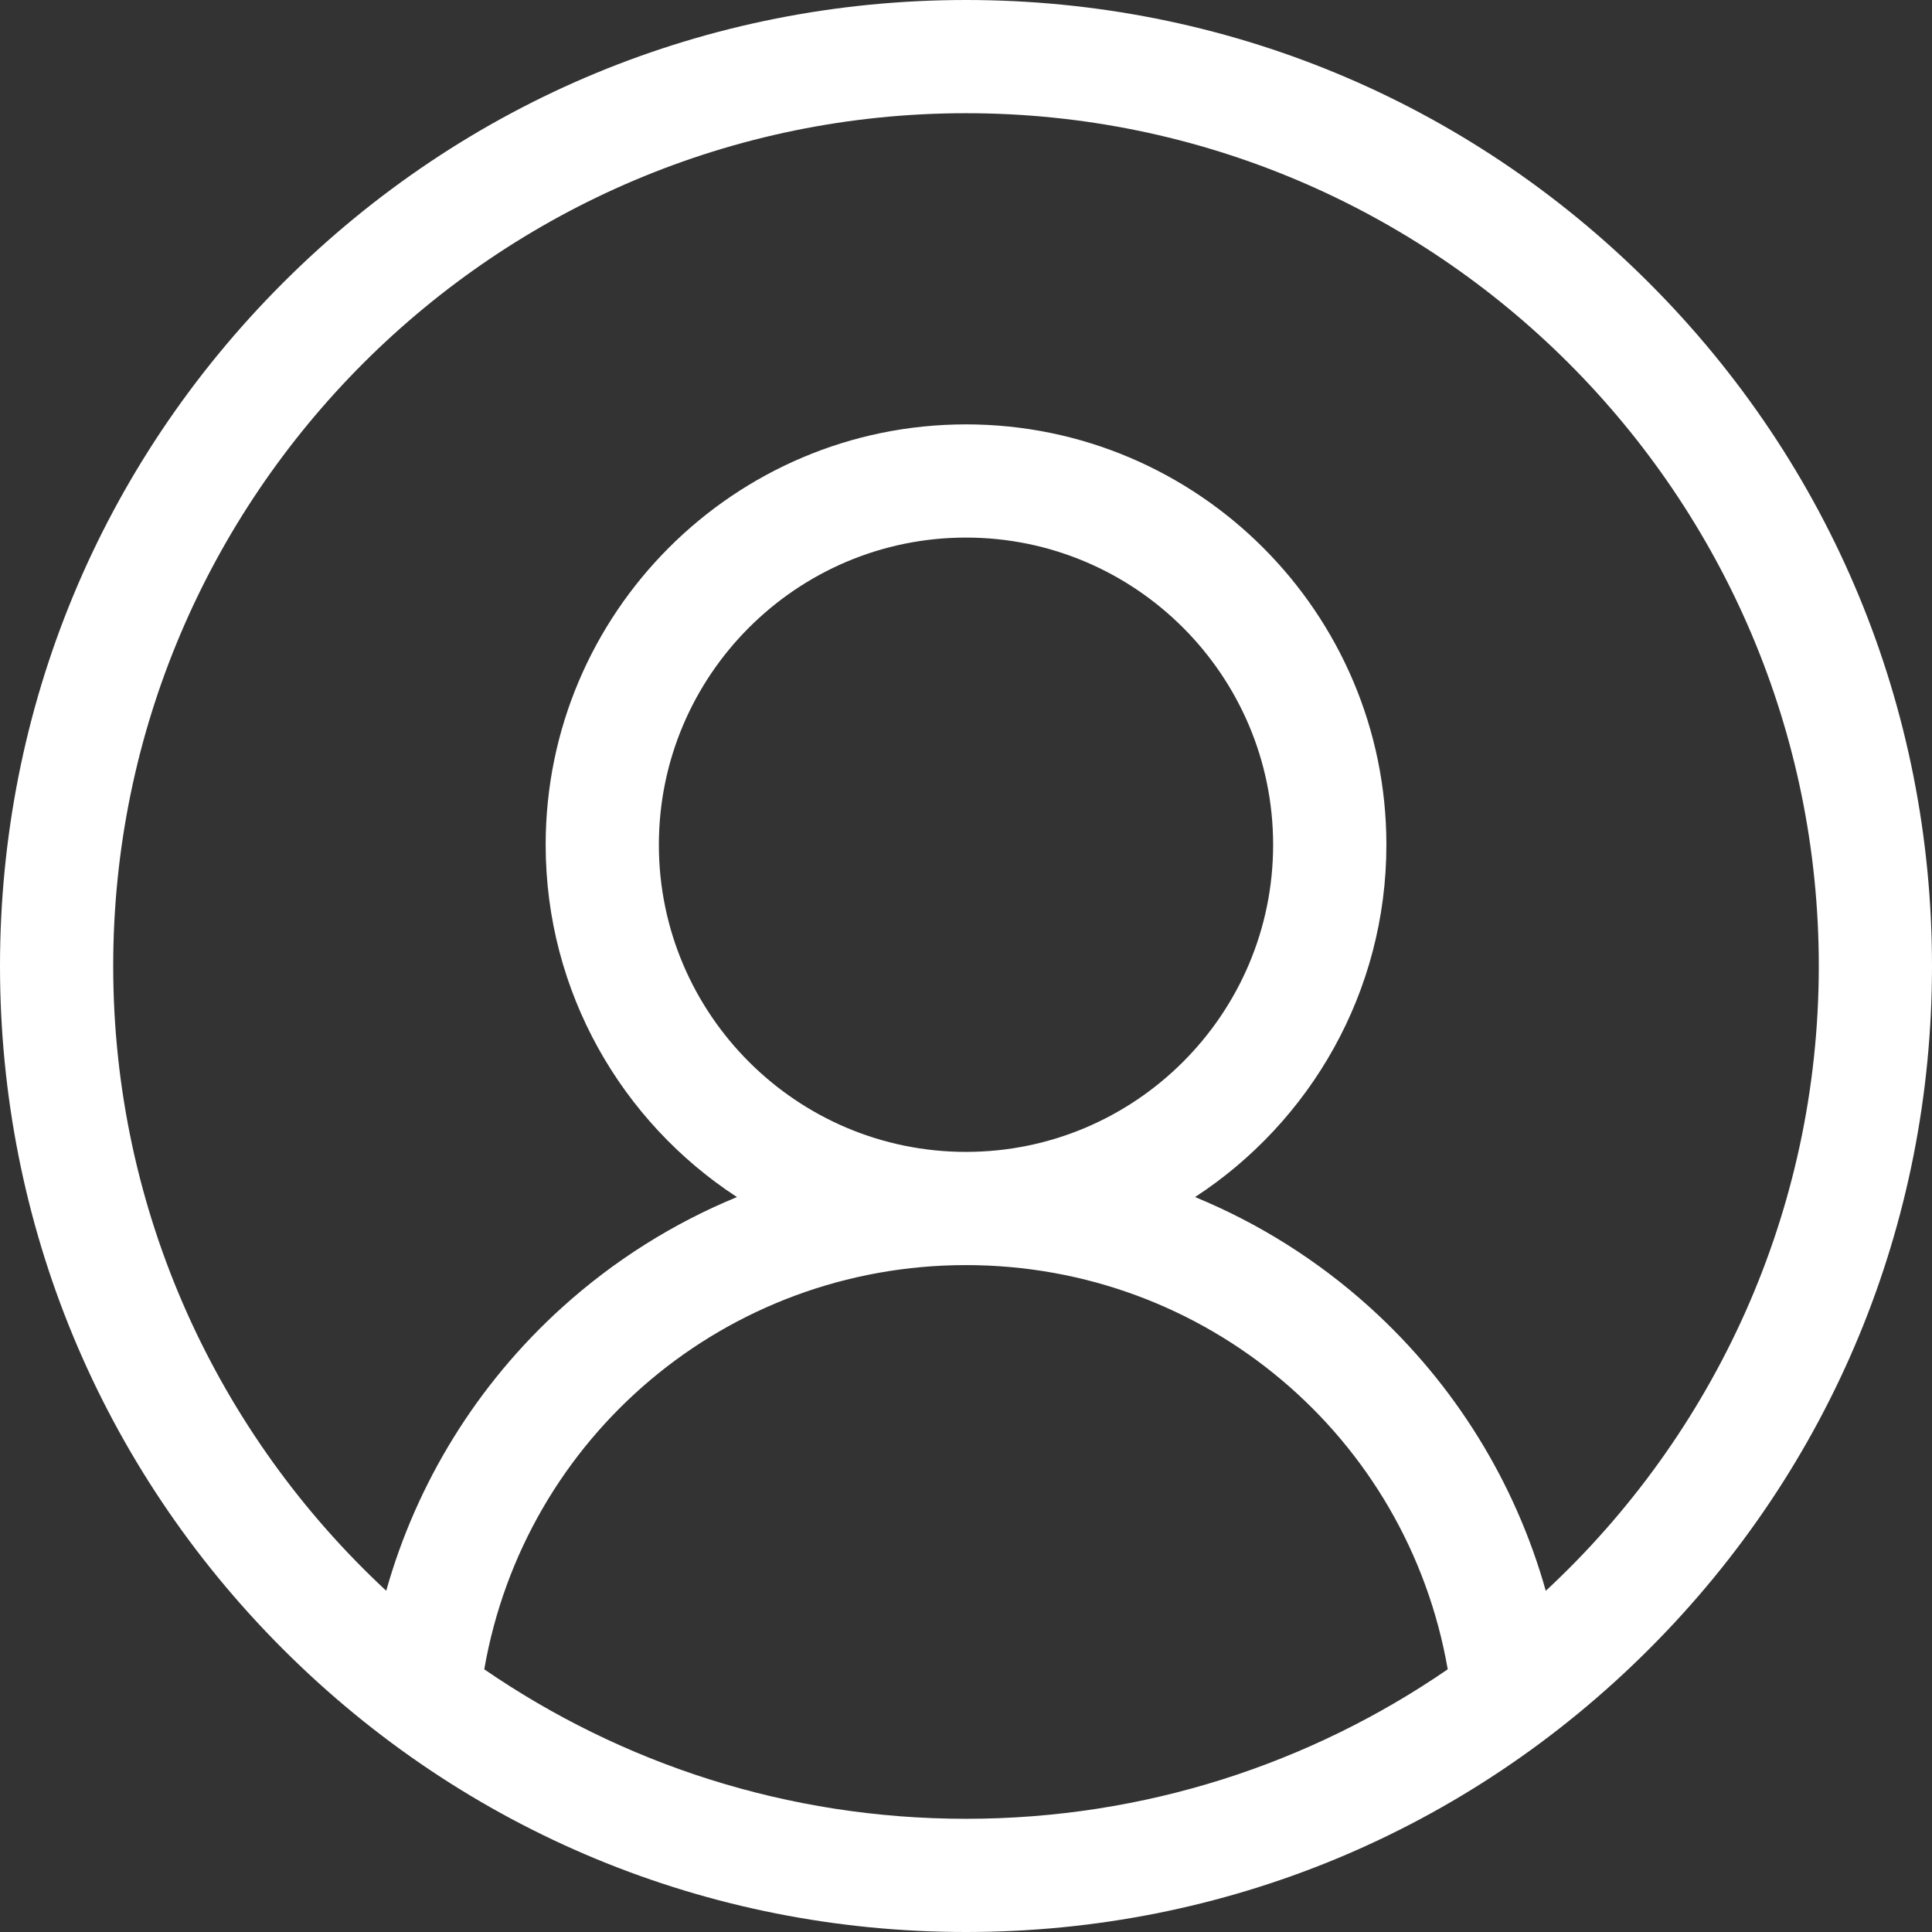
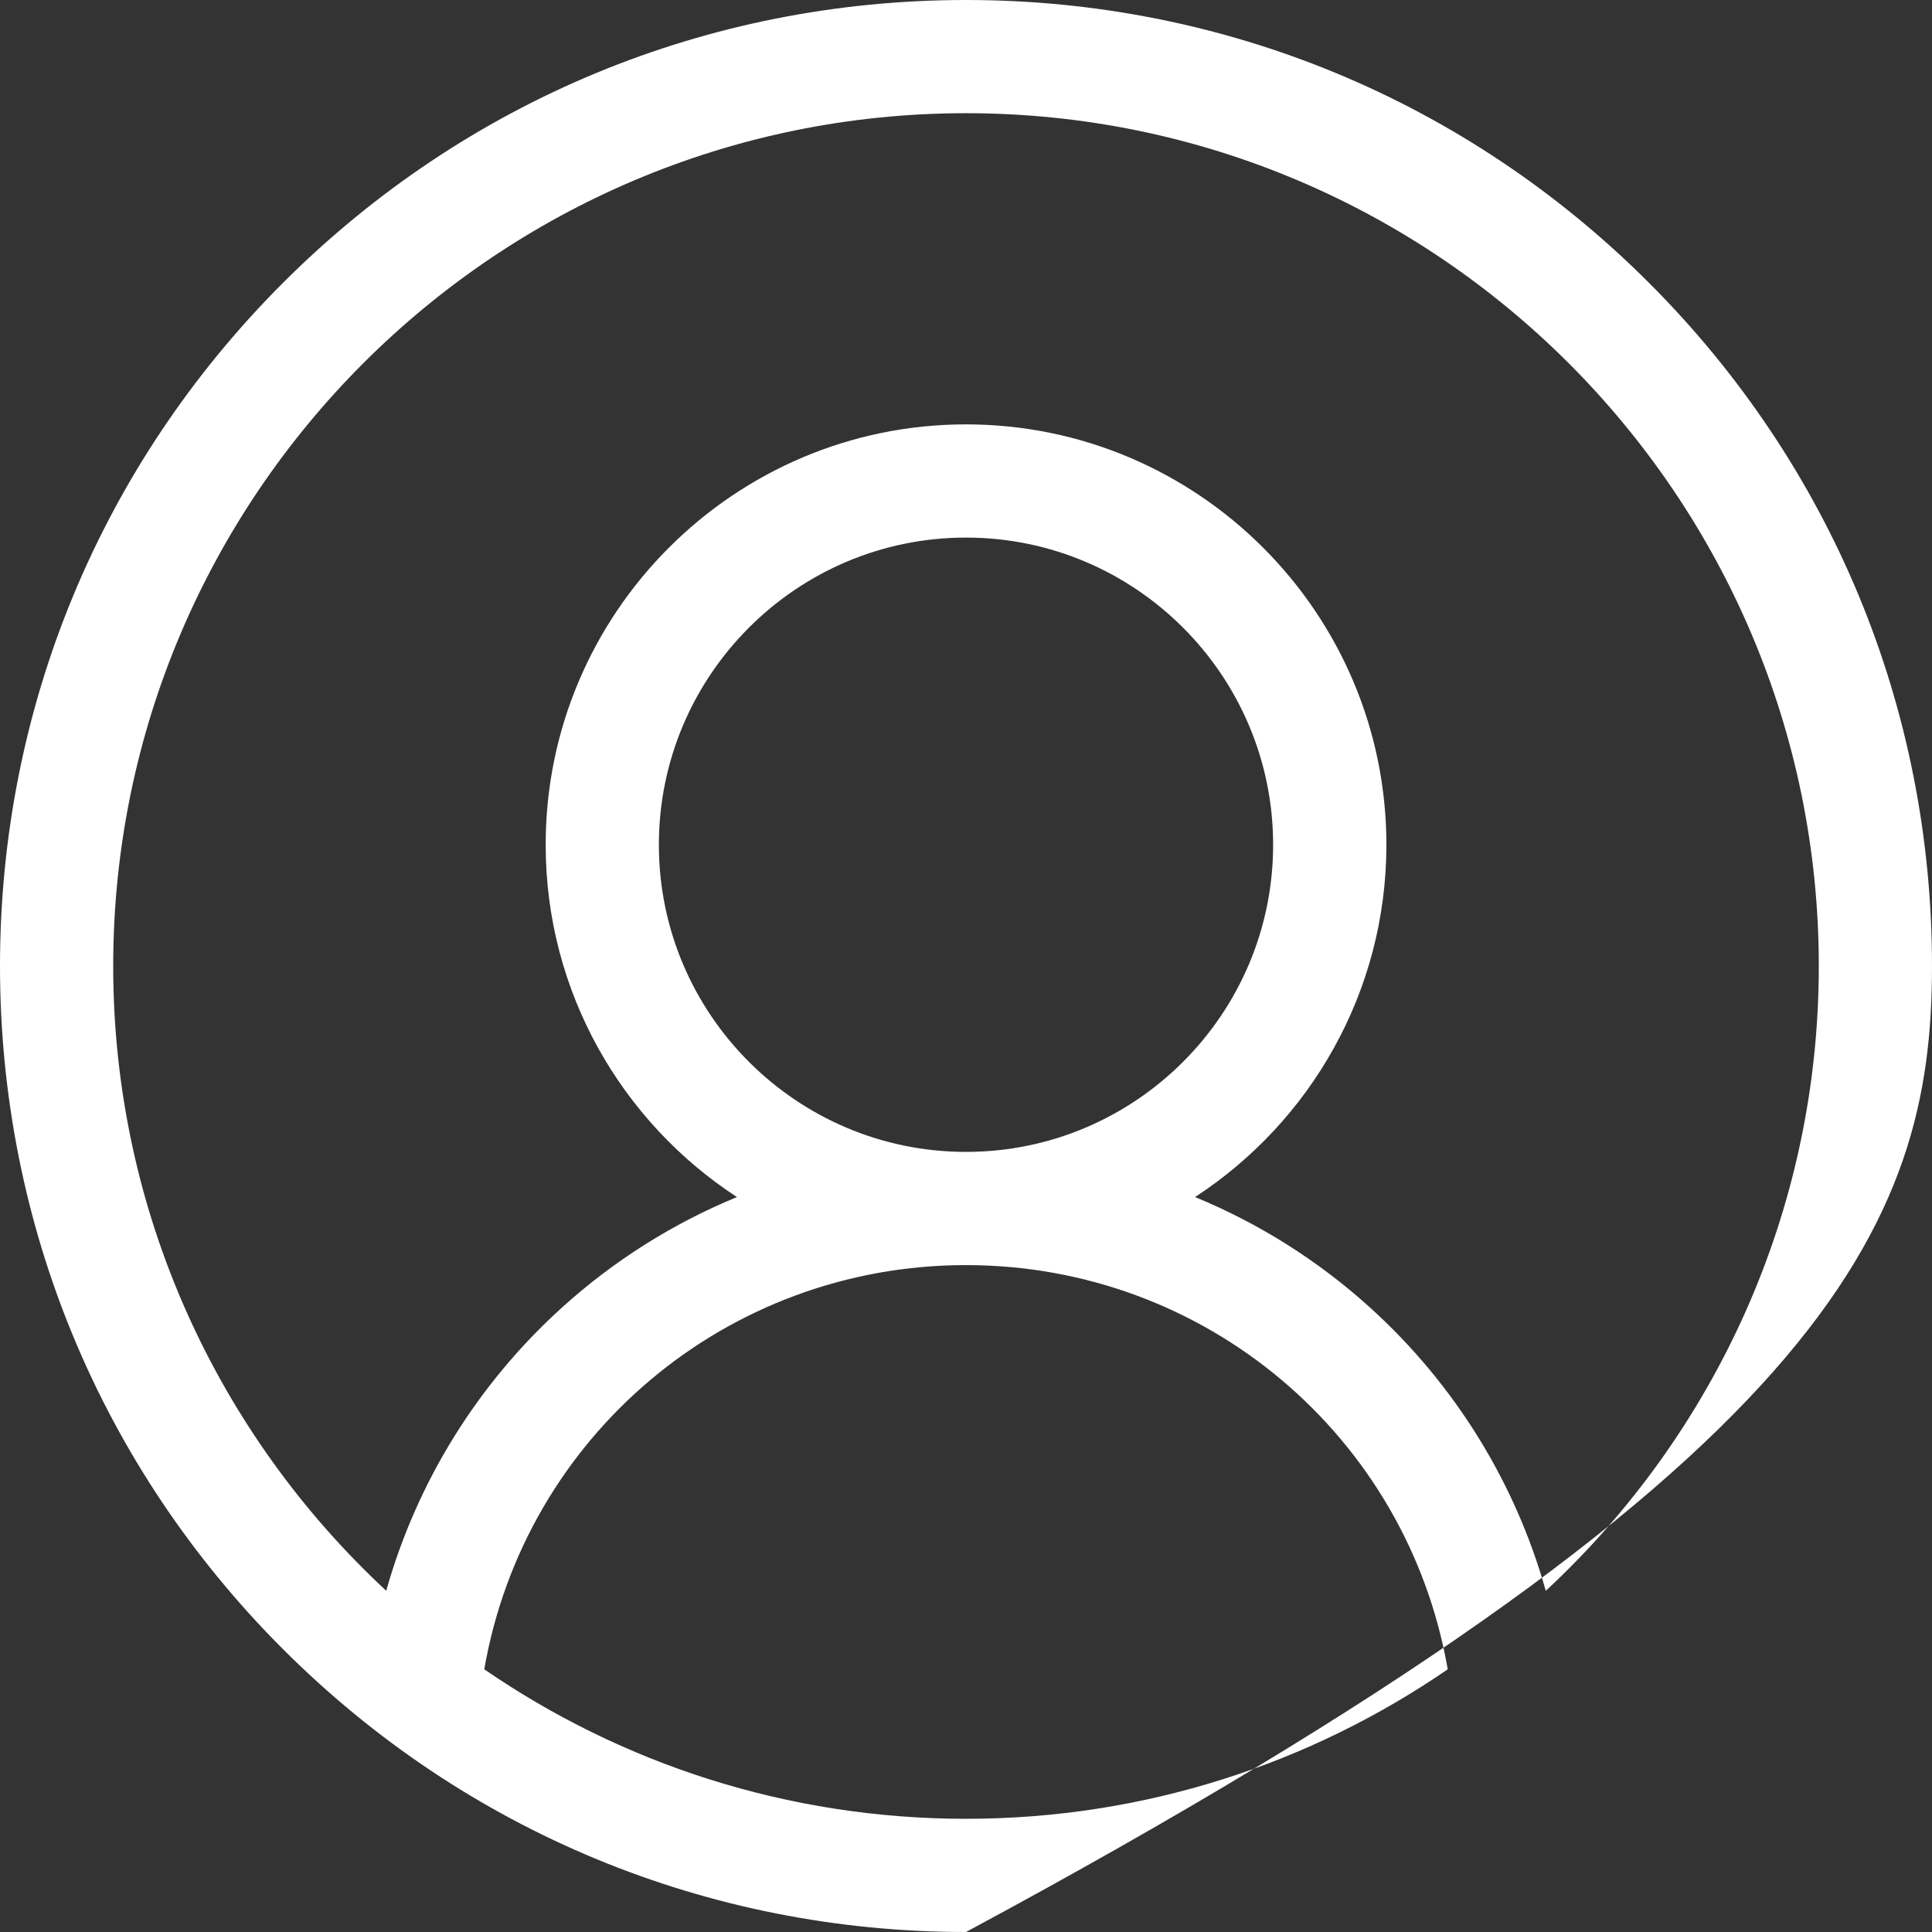
<svg xmlns="http://www.w3.org/2000/svg" width="32" height="32" viewBox="0 0 32 32" fill="none">
  <rect x="0" y="0" width="32" height="32" fill="#333333" stroke="none" />
-   <path d="M27.314 4.686C24.292 1.664 20.274 0 16 0C11.726 0 7.708 1.664 4.686 4.686C1.664 7.708 0 11.726 0 16C0 20.274 1.664 24.292 4.686 27.314C7.708 30.336 11.726 32 16 32C20.274 32 24.292 30.336 27.314 27.314C30.336 24.292 32 20.274 32 16C32 11.726 30.336 7.708 27.314 4.686ZM8.021 27.649C8.69 23.796 12.029 20.954 16 20.954C19.971 20.954 23.31 23.796 23.979 27.649C21.707 29.21 18.959 30.125 16 30.125C13.041 30.125 10.293 29.21 8.021 27.649ZM10.913 13.992C10.913 11.186 13.195 8.904 16 8.904C18.805 8.904 21.087 11.187 21.087 13.992C21.087 16.797 18.805 19.079 16 19.079C13.195 19.079 10.913 16.797 10.913 13.992ZM25.603 26.349C25.098 24.555 24.096 22.927 22.691 21.656C21.829 20.876 20.848 20.261 19.794 19.827C21.7 18.584 22.963 16.432 22.963 13.992C22.963 10.153 19.839 7.029 16 7.029C12.161 7.029 9.038 10.153 9.038 13.992C9.038 16.432 10.3 18.584 12.206 19.827C11.152 20.261 10.171 20.876 9.309 21.656C7.904 22.927 6.902 24.555 6.397 26.348C3.618 23.767 1.875 20.084 1.875 16C1.875 8.211 8.211 1.875 16 1.875C23.789 1.875 30.125 8.211 30.125 16C30.125 20.084 28.382 23.767 25.603 26.349Z" fill="white" />
+   <path d="M27.314 4.686C24.292 1.664 20.274 0 16 0C11.726 0 7.708 1.664 4.686 4.686C1.664 7.708 0 11.726 0 16C0 20.274 1.664 24.292 4.686 27.314C7.708 30.336 11.726 32 16 32C30.336 24.292 32 20.274 32 16C32 11.726 30.336 7.708 27.314 4.686ZM8.021 27.649C8.69 23.796 12.029 20.954 16 20.954C19.971 20.954 23.31 23.796 23.979 27.649C21.707 29.21 18.959 30.125 16 30.125C13.041 30.125 10.293 29.21 8.021 27.649ZM10.913 13.992C10.913 11.186 13.195 8.904 16 8.904C18.805 8.904 21.087 11.187 21.087 13.992C21.087 16.797 18.805 19.079 16 19.079C13.195 19.079 10.913 16.797 10.913 13.992ZM25.603 26.349C25.098 24.555 24.096 22.927 22.691 21.656C21.829 20.876 20.848 20.261 19.794 19.827C21.7 18.584 22.963 16.432 22.963 13.992C22.963 10.153 19.839 7.029 16 7.029C12.161 7.029 9.038 10.153 9.038 13.992C9.038 16.432 10.3 18.584 12.206 19.827C11.152 20.261 10.171 20.876 9.309 21.656C7.904 22.927 6.902 24.555 6.397 26.348C3.618 23.767 1.875 20.084 1.875 16C1.875 8.211 8.211 1.875 16 1.875C23.789 1.875 30.125 8.211 30.125 16C30.125 20.084 28.382 23.767 25.603 26.349Z" fill="white" />
</svg>